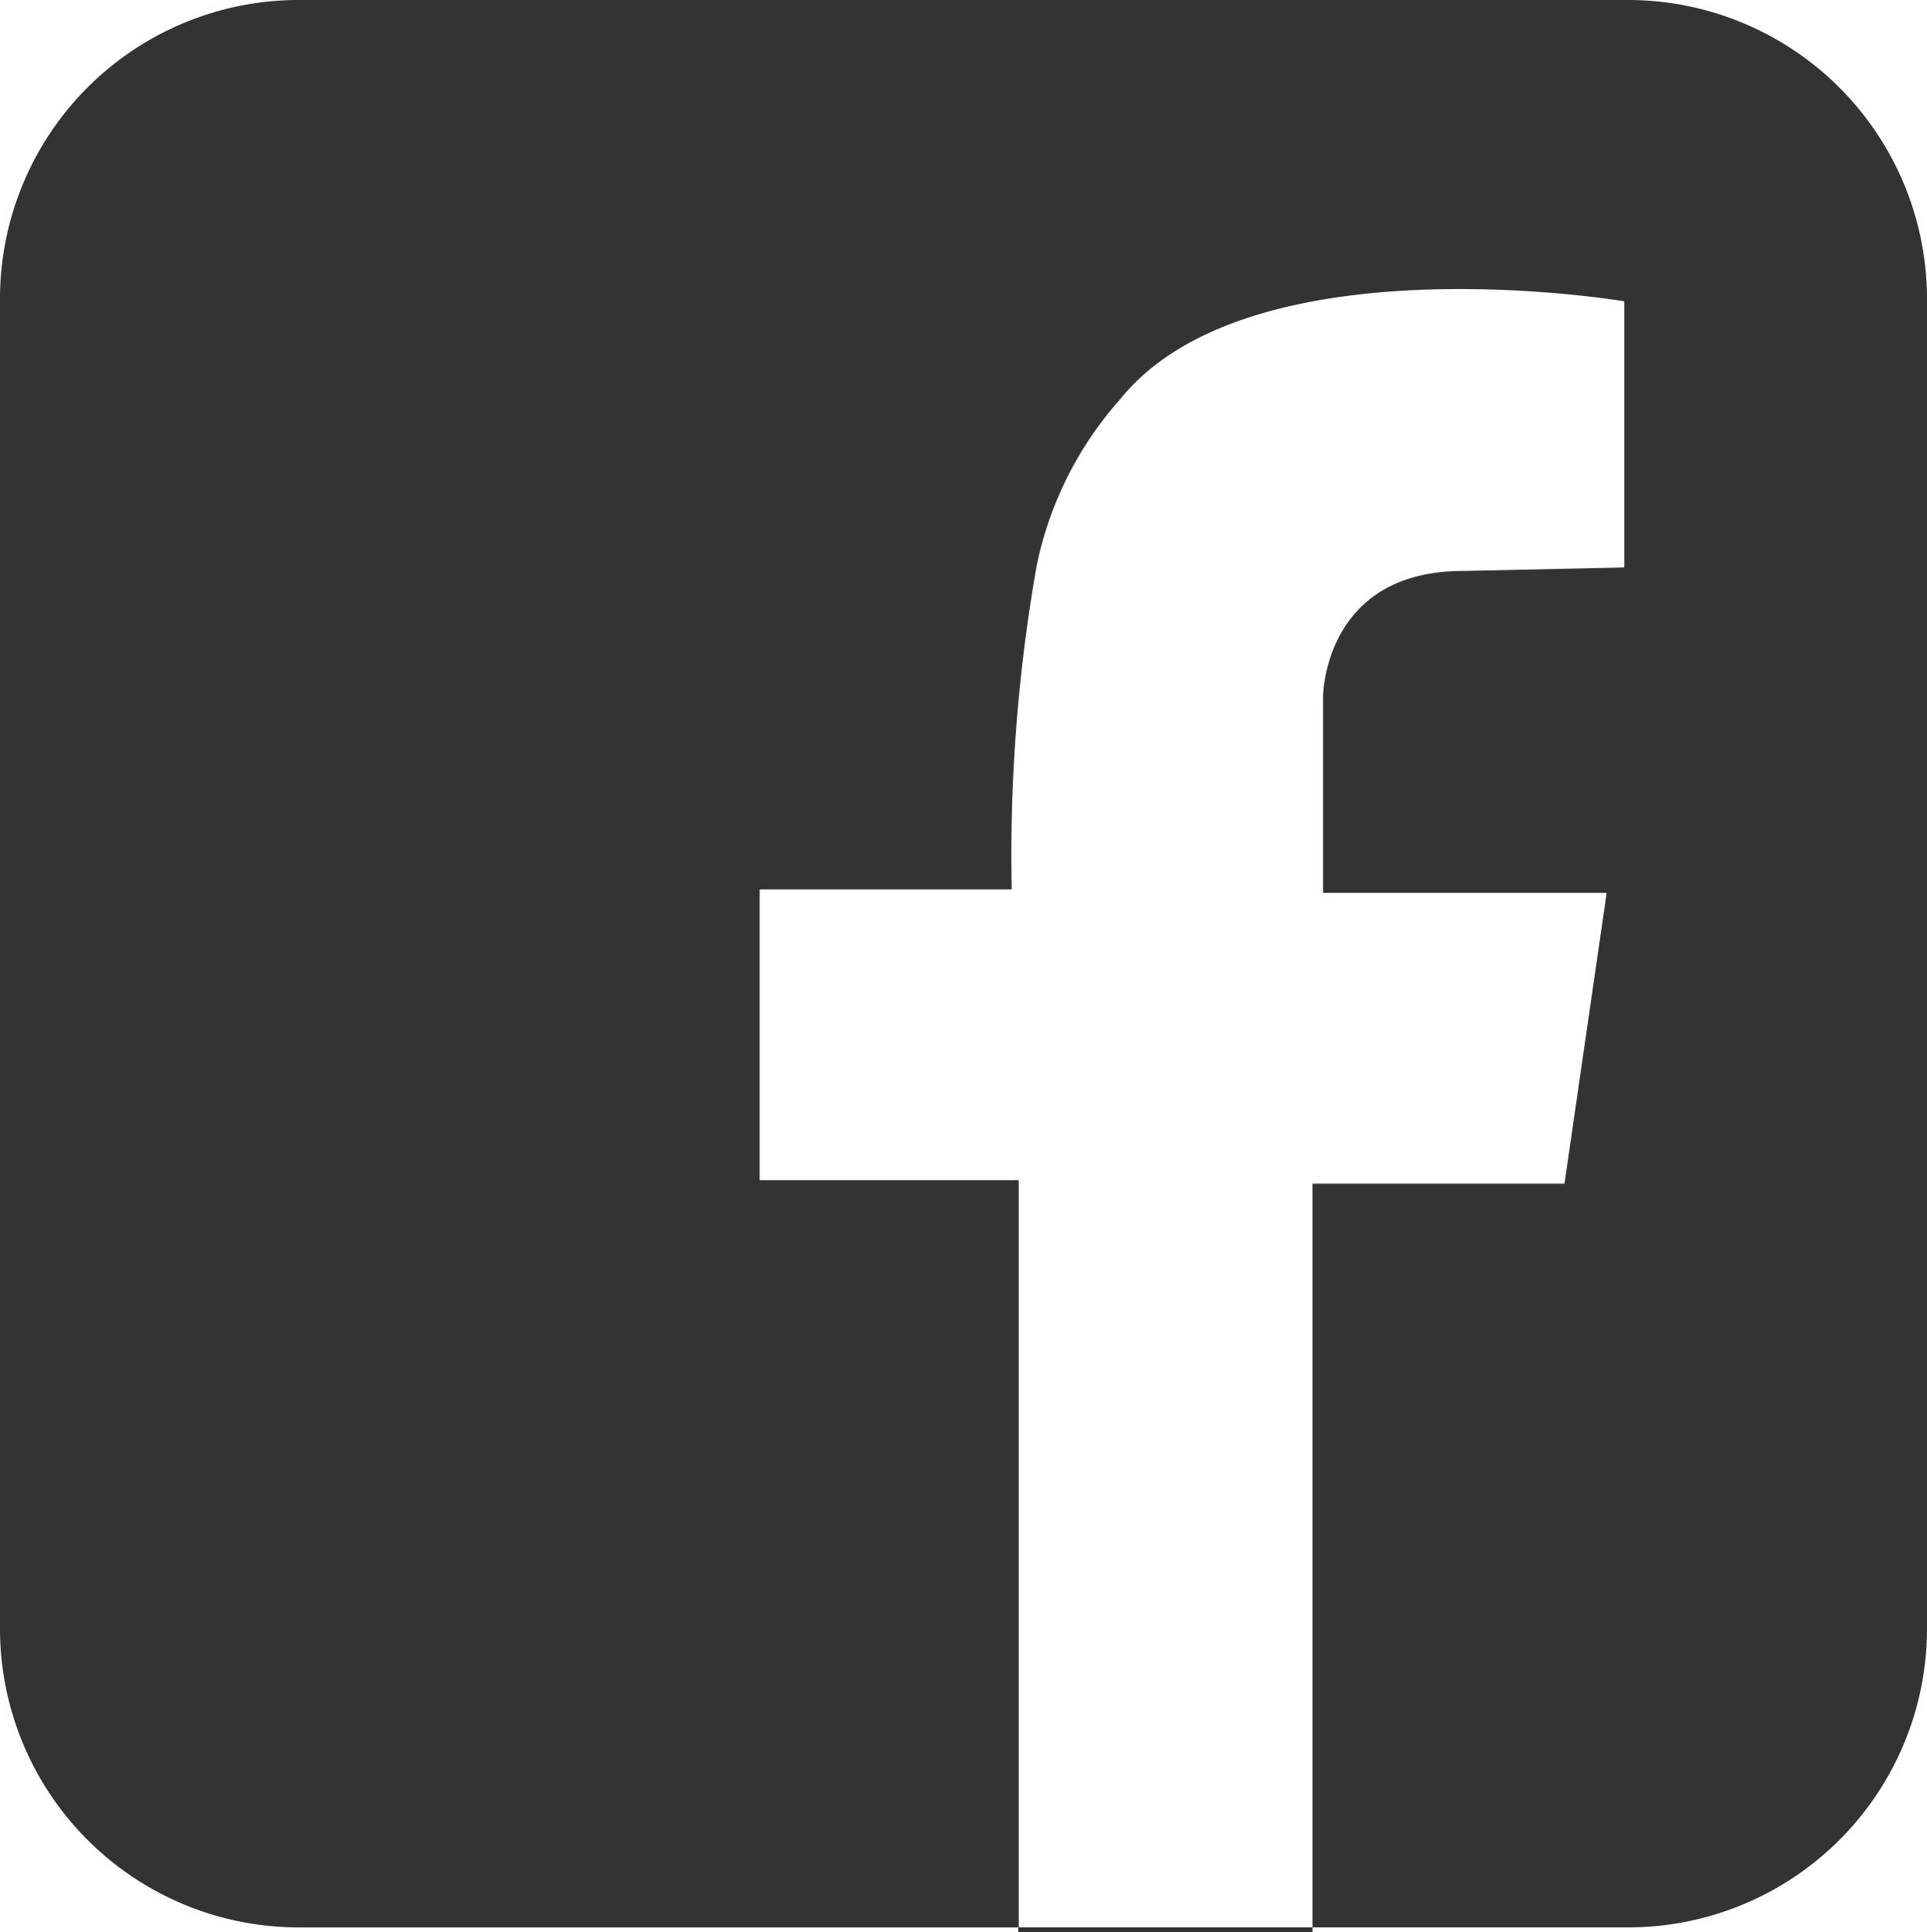
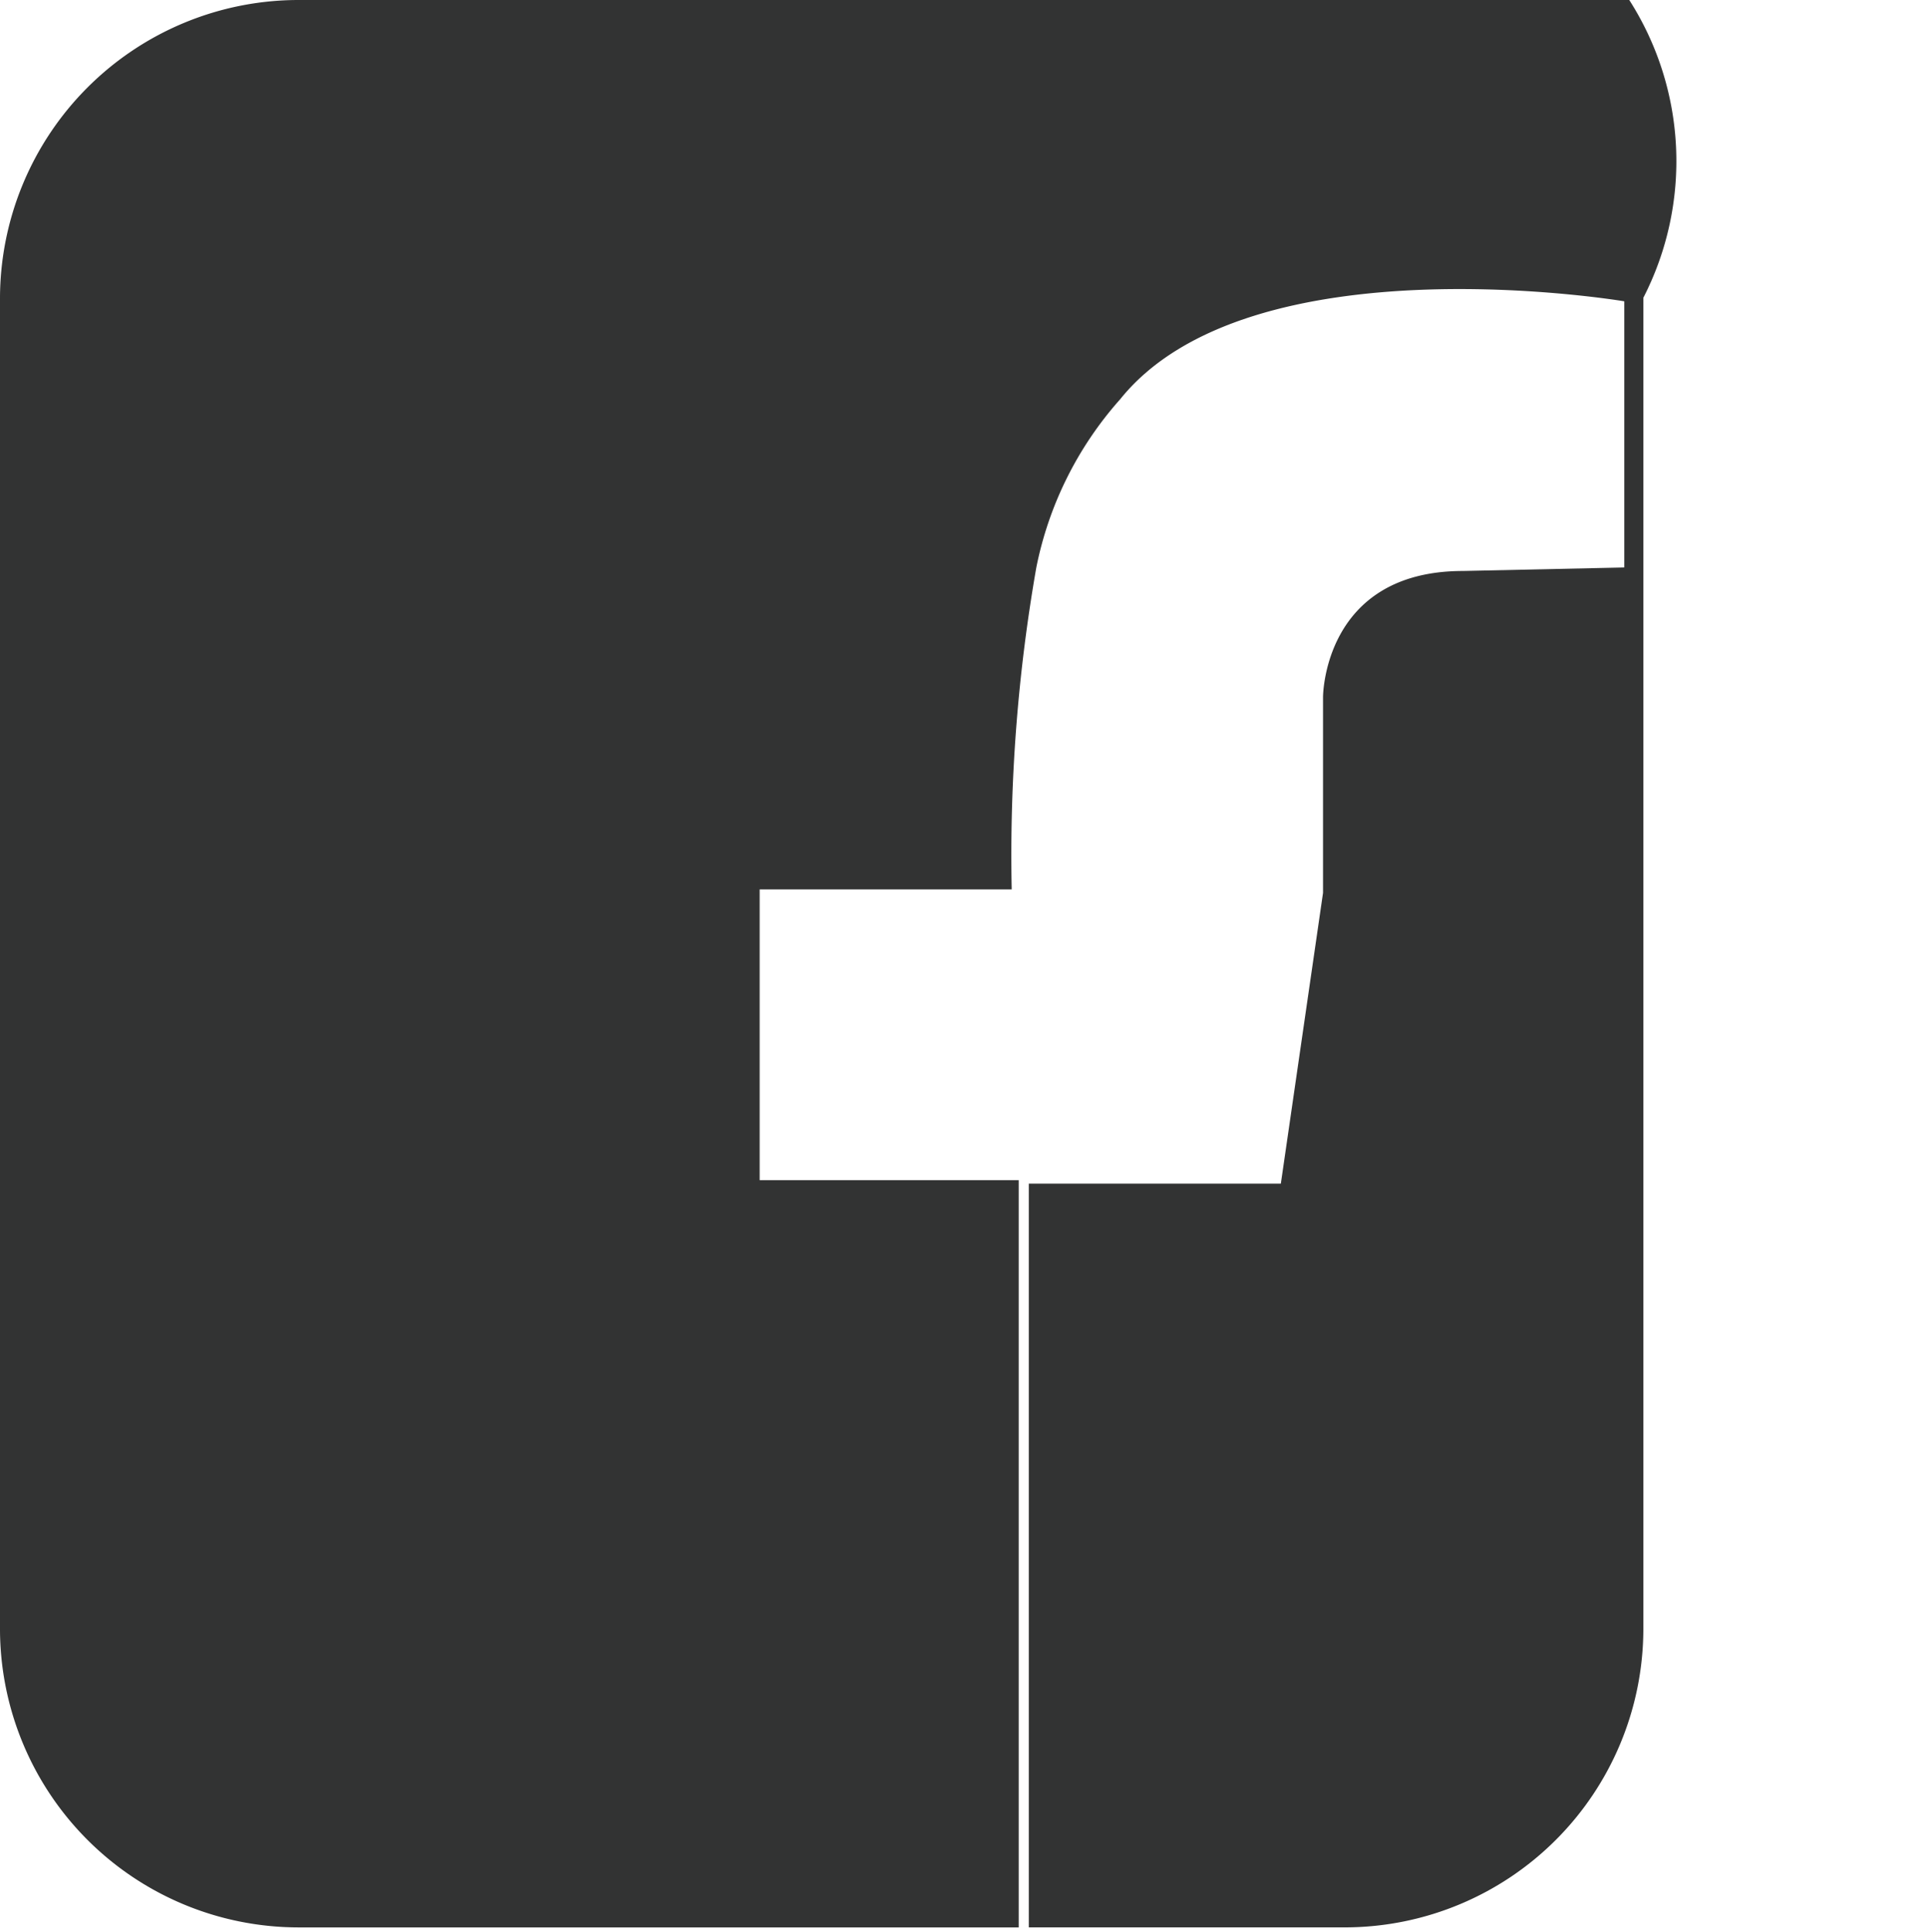
<svg xmlns="http://www.w3.org/2000/svg" id="グループ_31" data-name="グループ 31" width="71.95" height="72.137" viewBox="0 0 71.95 72.137">
-   <path id="パス_22" data-name="パス 22" d="M179.323,2440.75H129.607a11.153,11.153,0,0,0-11.117,11.117v49.717a11.153,11.153,0,0,0,11.117,11.117h26.92v-27.895h-9.673v-10.854h9.411a62.23,62.23,0,0,1,.919-12.017,13.376,13.376,0,0,1,3.131-6.281c4.837-6.018,18.822-3.656,18.822-3.656v9.936l-6.018.131c-5.23,0-5.23,4.706-5.23,4.706v7.311H178.48l-1.575,10.855h-9.411V2512.7h11.829a11.153,11.153,0,0,0,11.117-11.117v-49.717A11.165,11.165,0,0,0,179.323,2440.75Z" transform="translate(-118.49 -2440.75)" fill="#323333" />
-   <rect id="長方形_22" data-name="長方形 22" width="10.986" height="0.187" transform="translate(38.018 71.95)" fill="#323333" />
+   <path id="パス_22" data-name="パス 22" d="M179.323,2440.75H129.607a11.153,11.153,0,0,0-11.117,11.117v49.717a11.153,11.153,0,0,0,11.117,11.117h26.92v-27.895h-9.673v-10.854h9.411a62.23,62.23,0,0,1,.919-12.017,13.376,13.376,0,0,1,3.131-6.281c4.837-6.018,18.822-3.656,18.822-3.656v9.936l-6.018.131c-5.23,0-5.23,4.706-5.23,4.706v7.311l-1.575,10.855h-9.411V2512.7h11.829a11.153,11.153,0,0,0,11.117-11.117v-49.717A11.165,11.165,0,0,0,179.323,2440.75Z" transform="translate(-118.49 -2440.75)" fill="#323333" />
</svg>